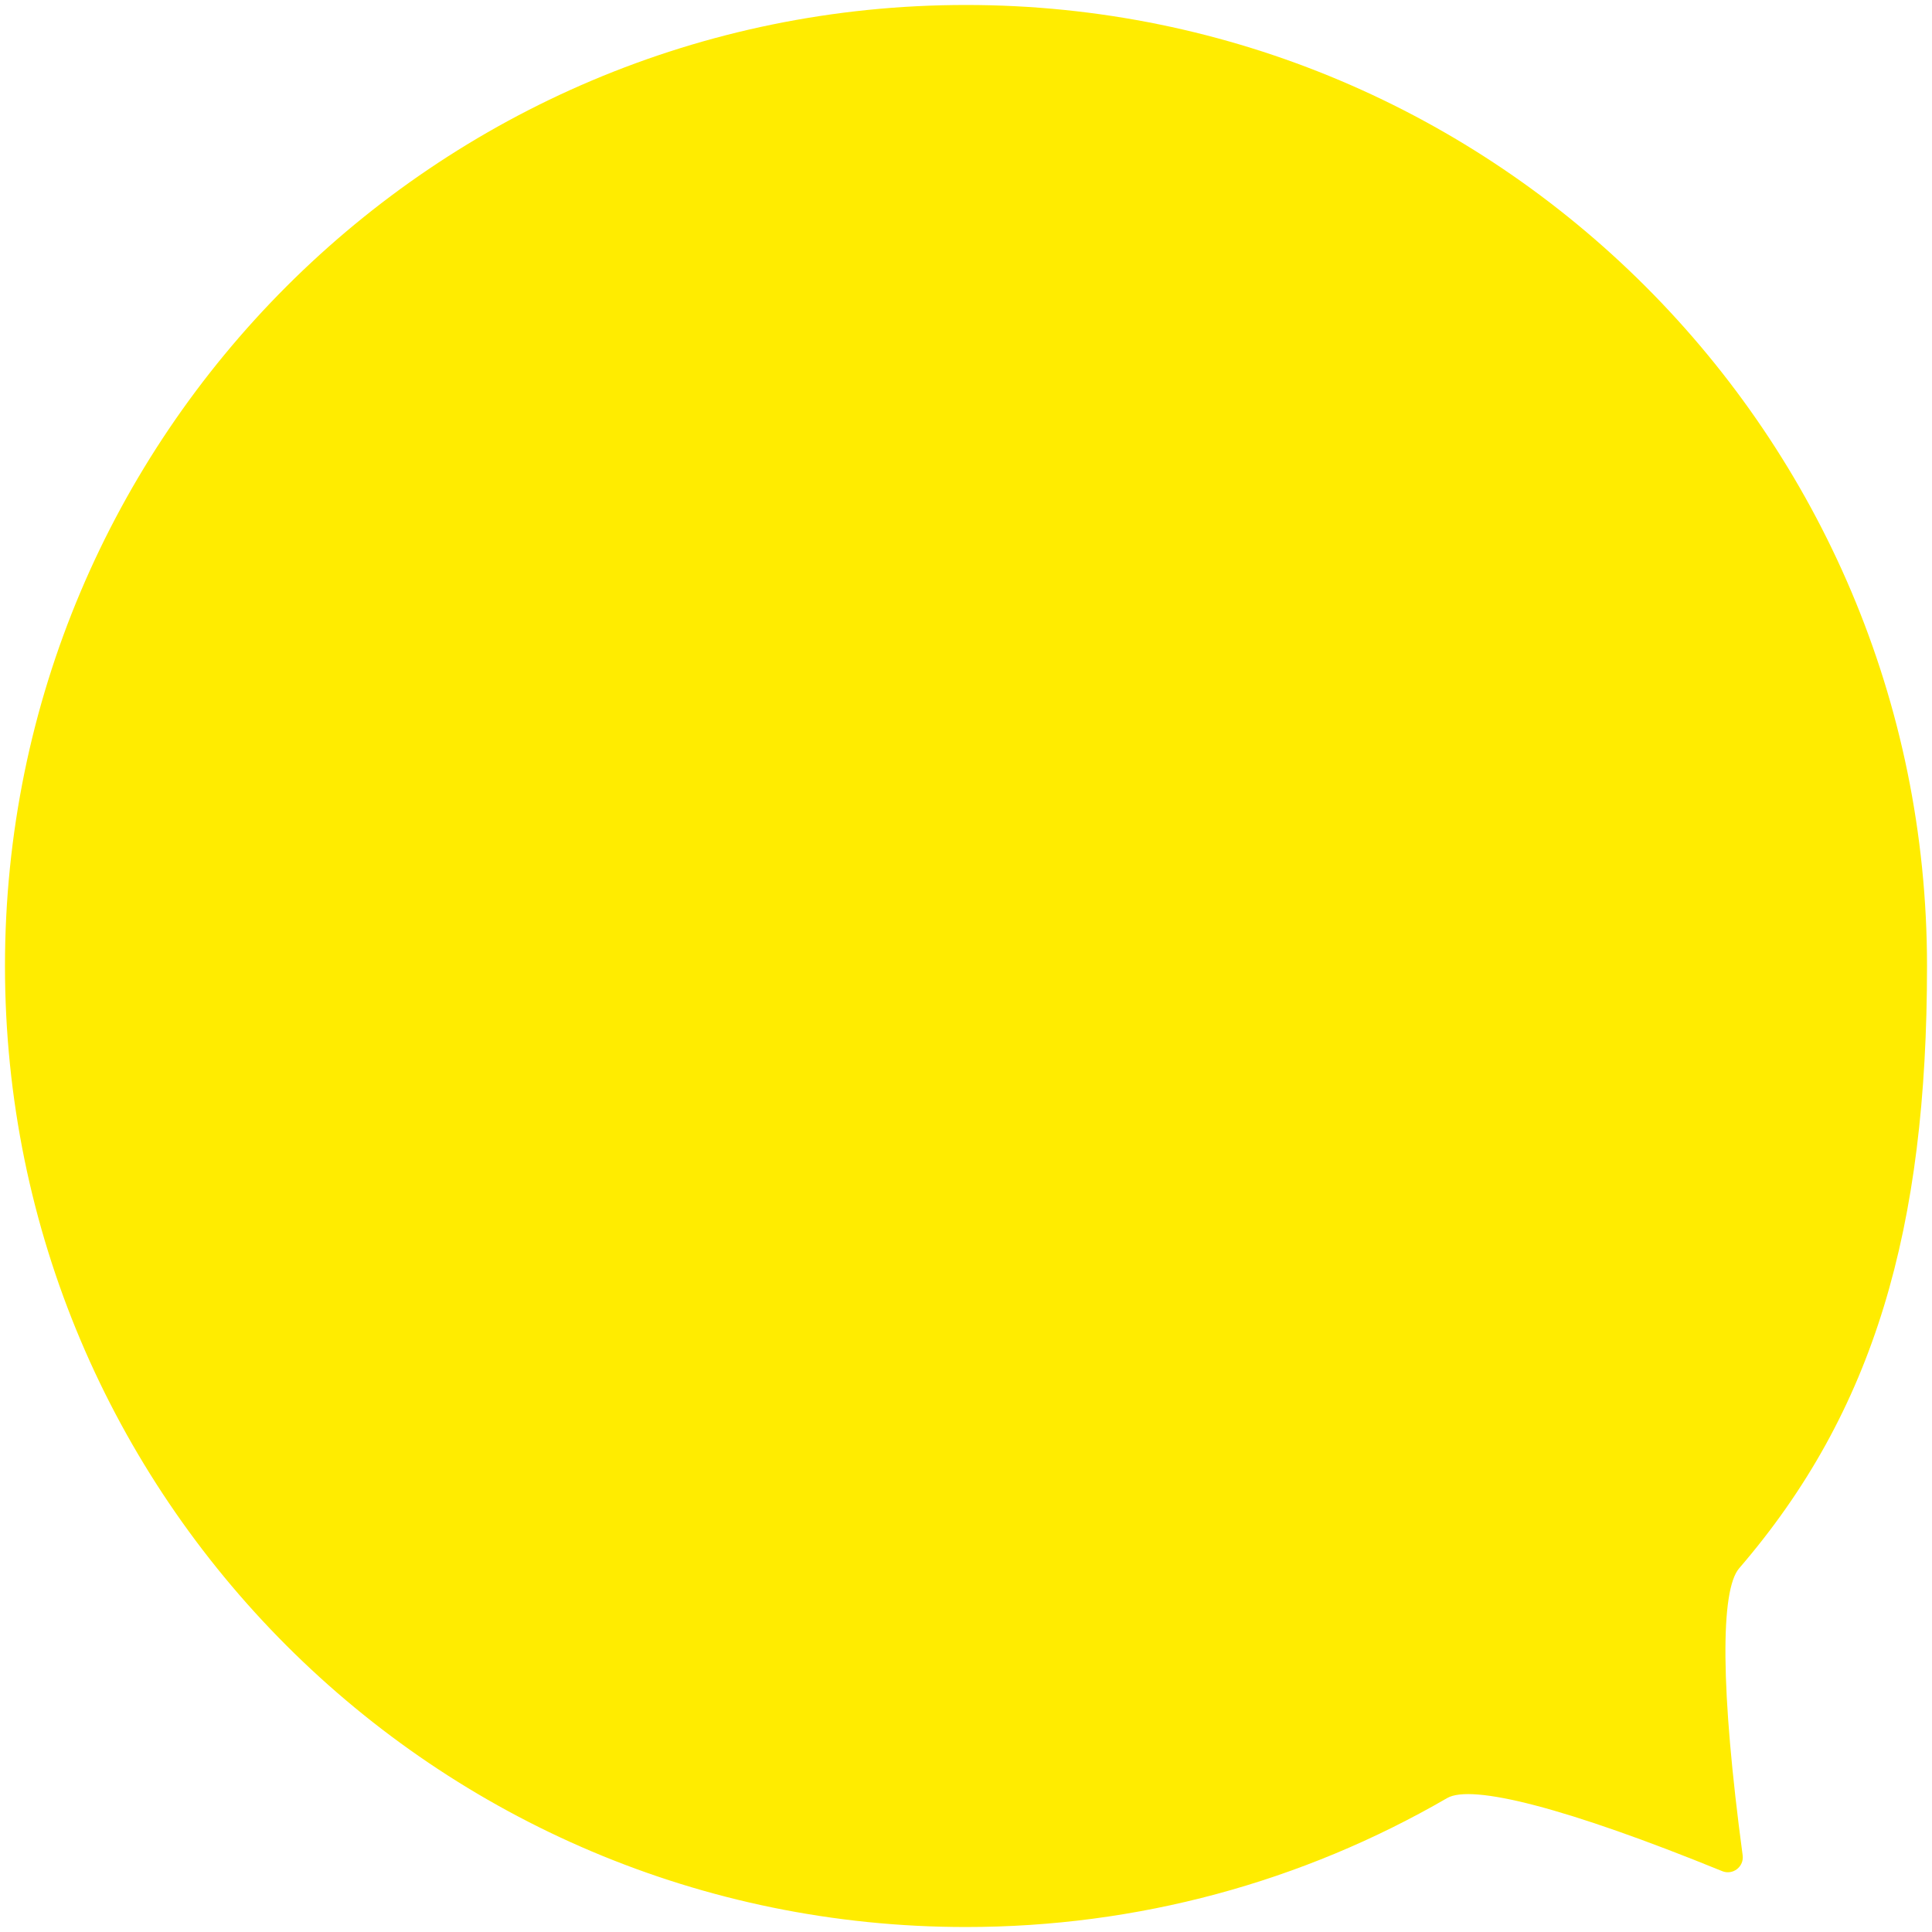
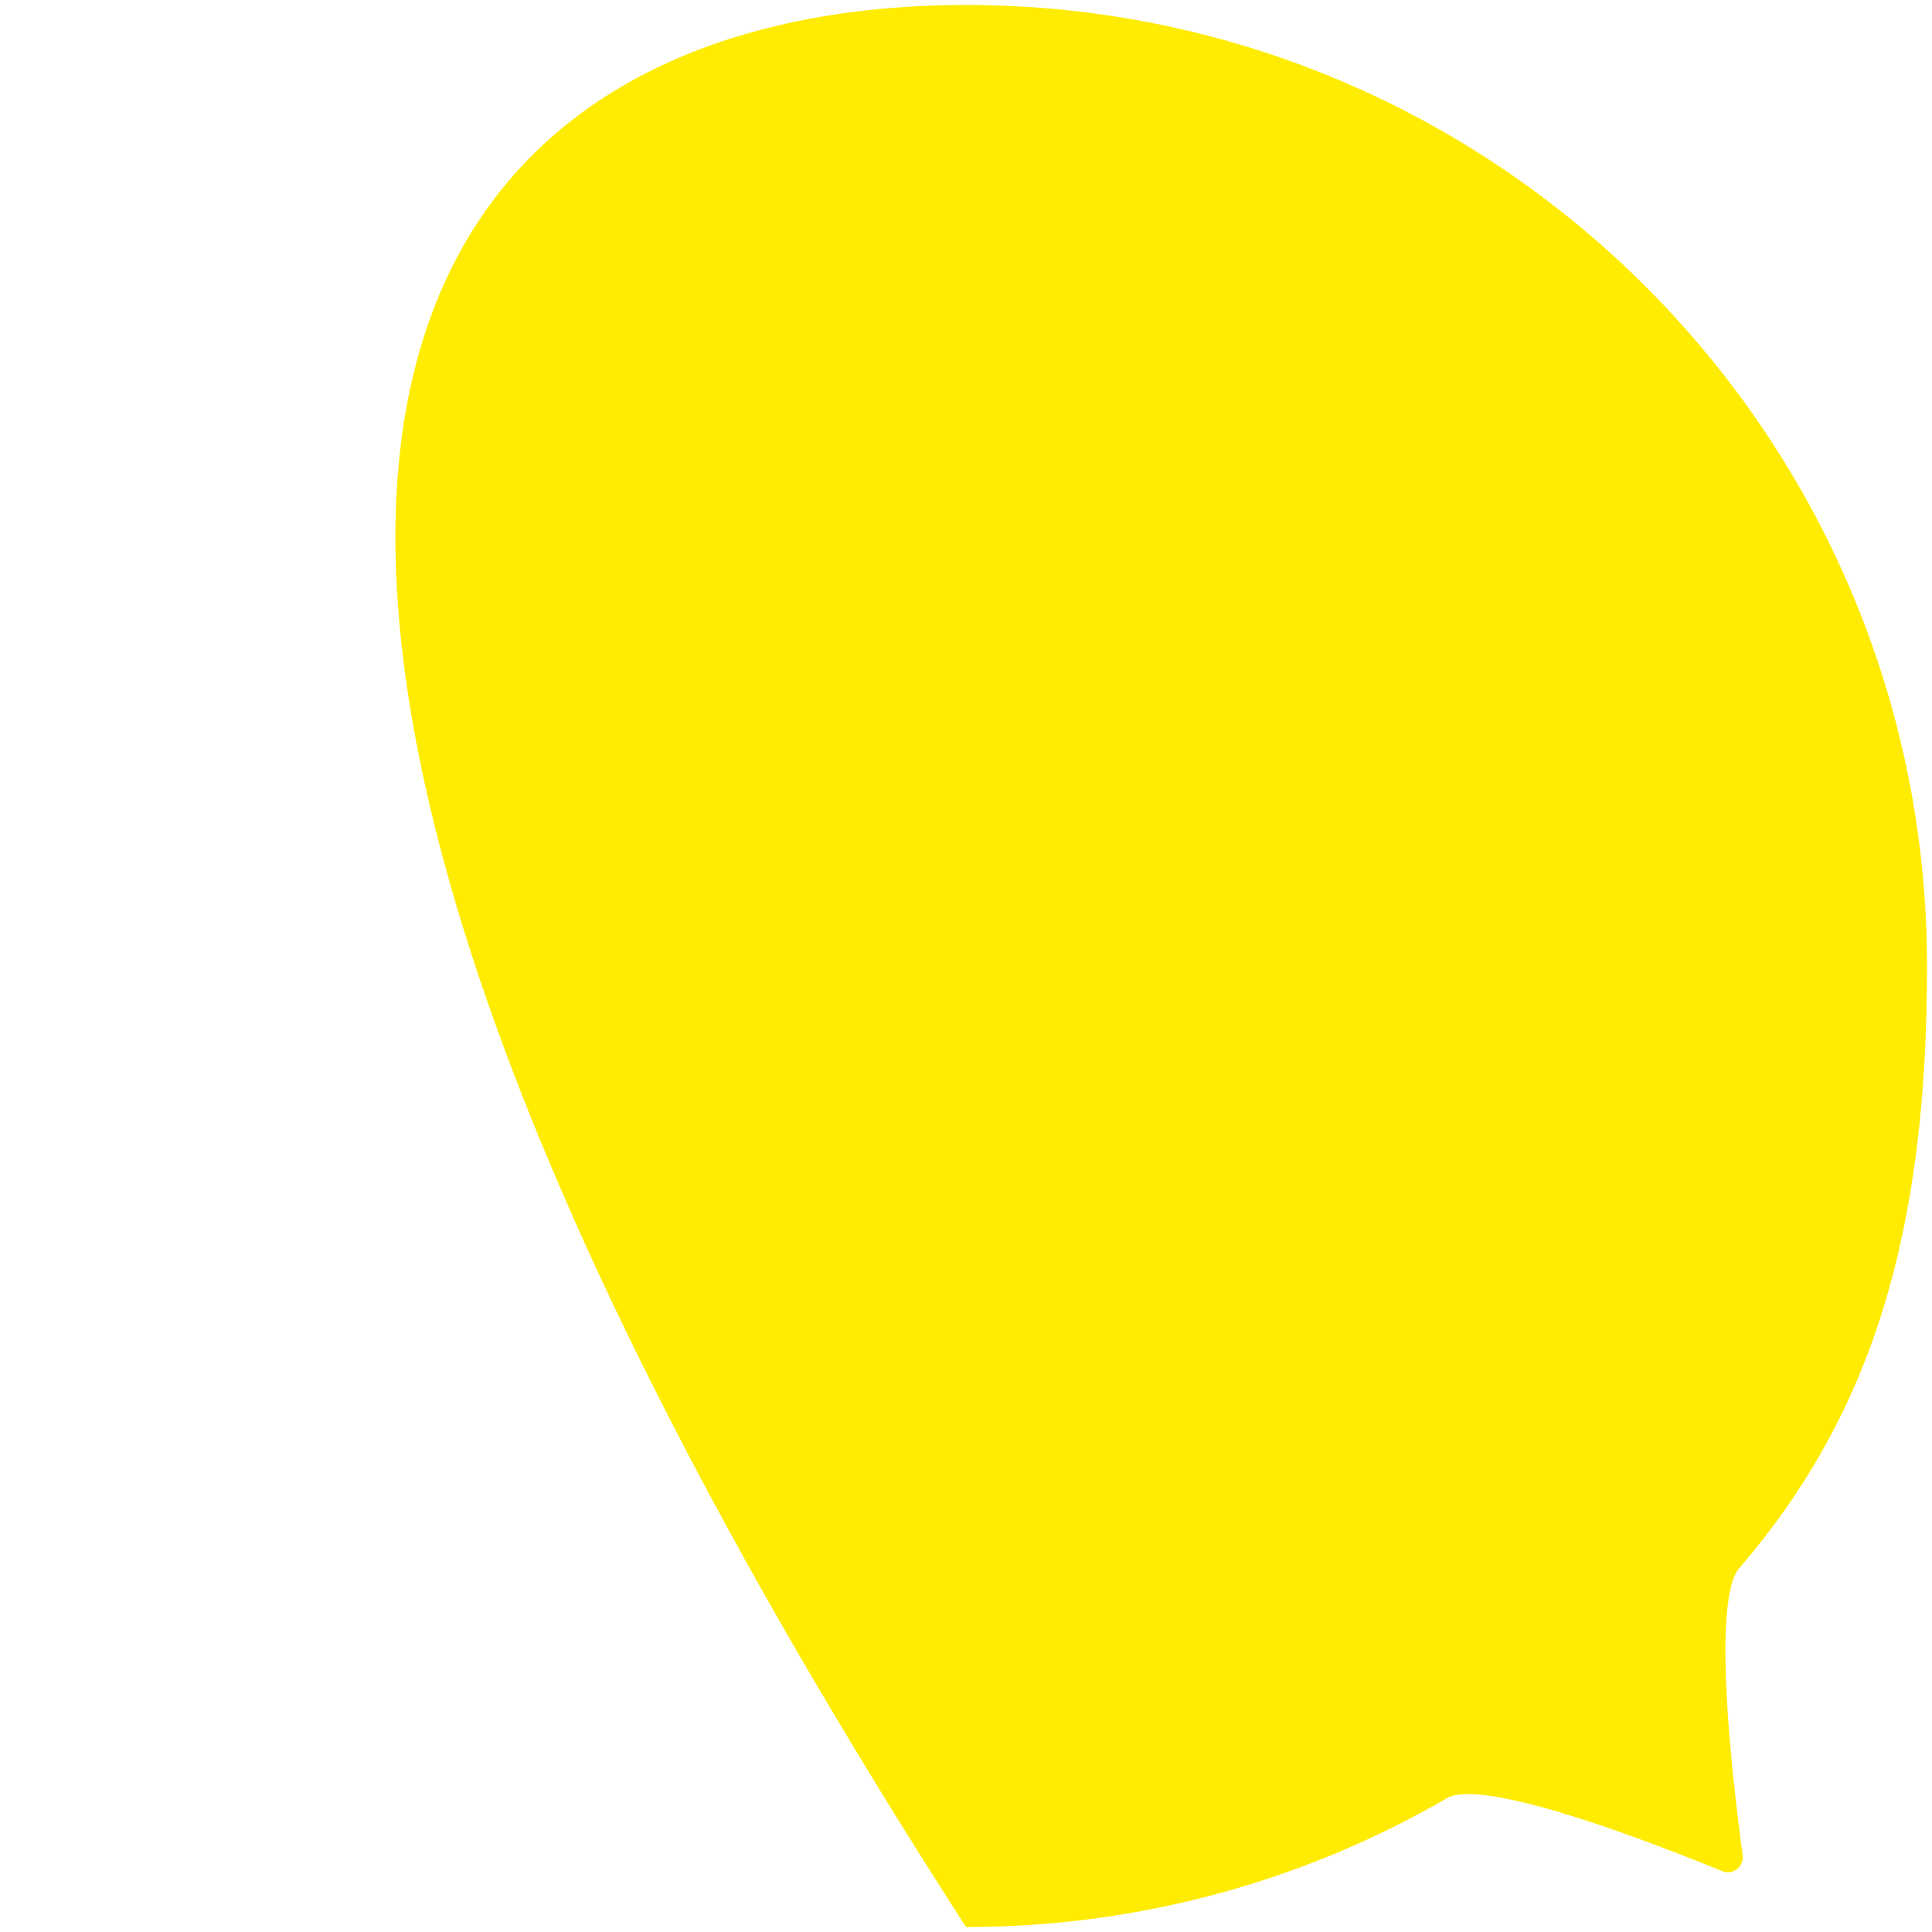
<svg xmlns="http://www.w3.org/2000/svg" width="194px" height="194px" viewBox="0 0 194 194" version="1.1">
  <desc>Created with Sketch.</desc>
  <defs />
  <g id="Templates" stroke="none" stroke-width="1" fill="none" fill-rule="evenodd">
    <g id="C14-Lehre-Startseite" transform="translate(-1219, -385)" fill-rule="nonzero" fill="#FFEC00 ">
      <g id="Header" transform="translate(0, -1)">
        <g id="speechbubble-1" transform="translate(1219, 386)">
-           <path d="M97,193.5 C43.705,193.5 0.5,150.295 0.5,97 C0.5,43.705 43.705,0.5 97,0.5 C150.295,0.5 193.5,43.705 193.5,97 C193.5,123.365 188.212,141.72 174.636,157.479 C172.743,159.677 172.743,169.561 174.987,186.301 C175.14,187.443 174.001,188.324 172.934,187.889 C157.294,181.513 147.772,179.128 145.318,180.55 C130.755,188.99 114.205,193.5 97,193.5 Z" id="Oval" />
+           <path d="M97,193.5 C0.5,43.705 43.705,0.5 97,0.5 C150.295,0.5 193.5,43.705 193.5,97 C193.5,123.365 188.212,141.72 174.636,157.479 C172.743,159.677 172.743,169.561 174.987,186.301 C175.14,187.443 174.001,188.324 172.934,187.889 C157.294,181.513 147.772,179.128 145.318,180.55 C130.755,188.99 114.205,193.5 97,193.5 Z" id="Oval" />
        </g>
      </g>
    </g>
  </g>
</svg>